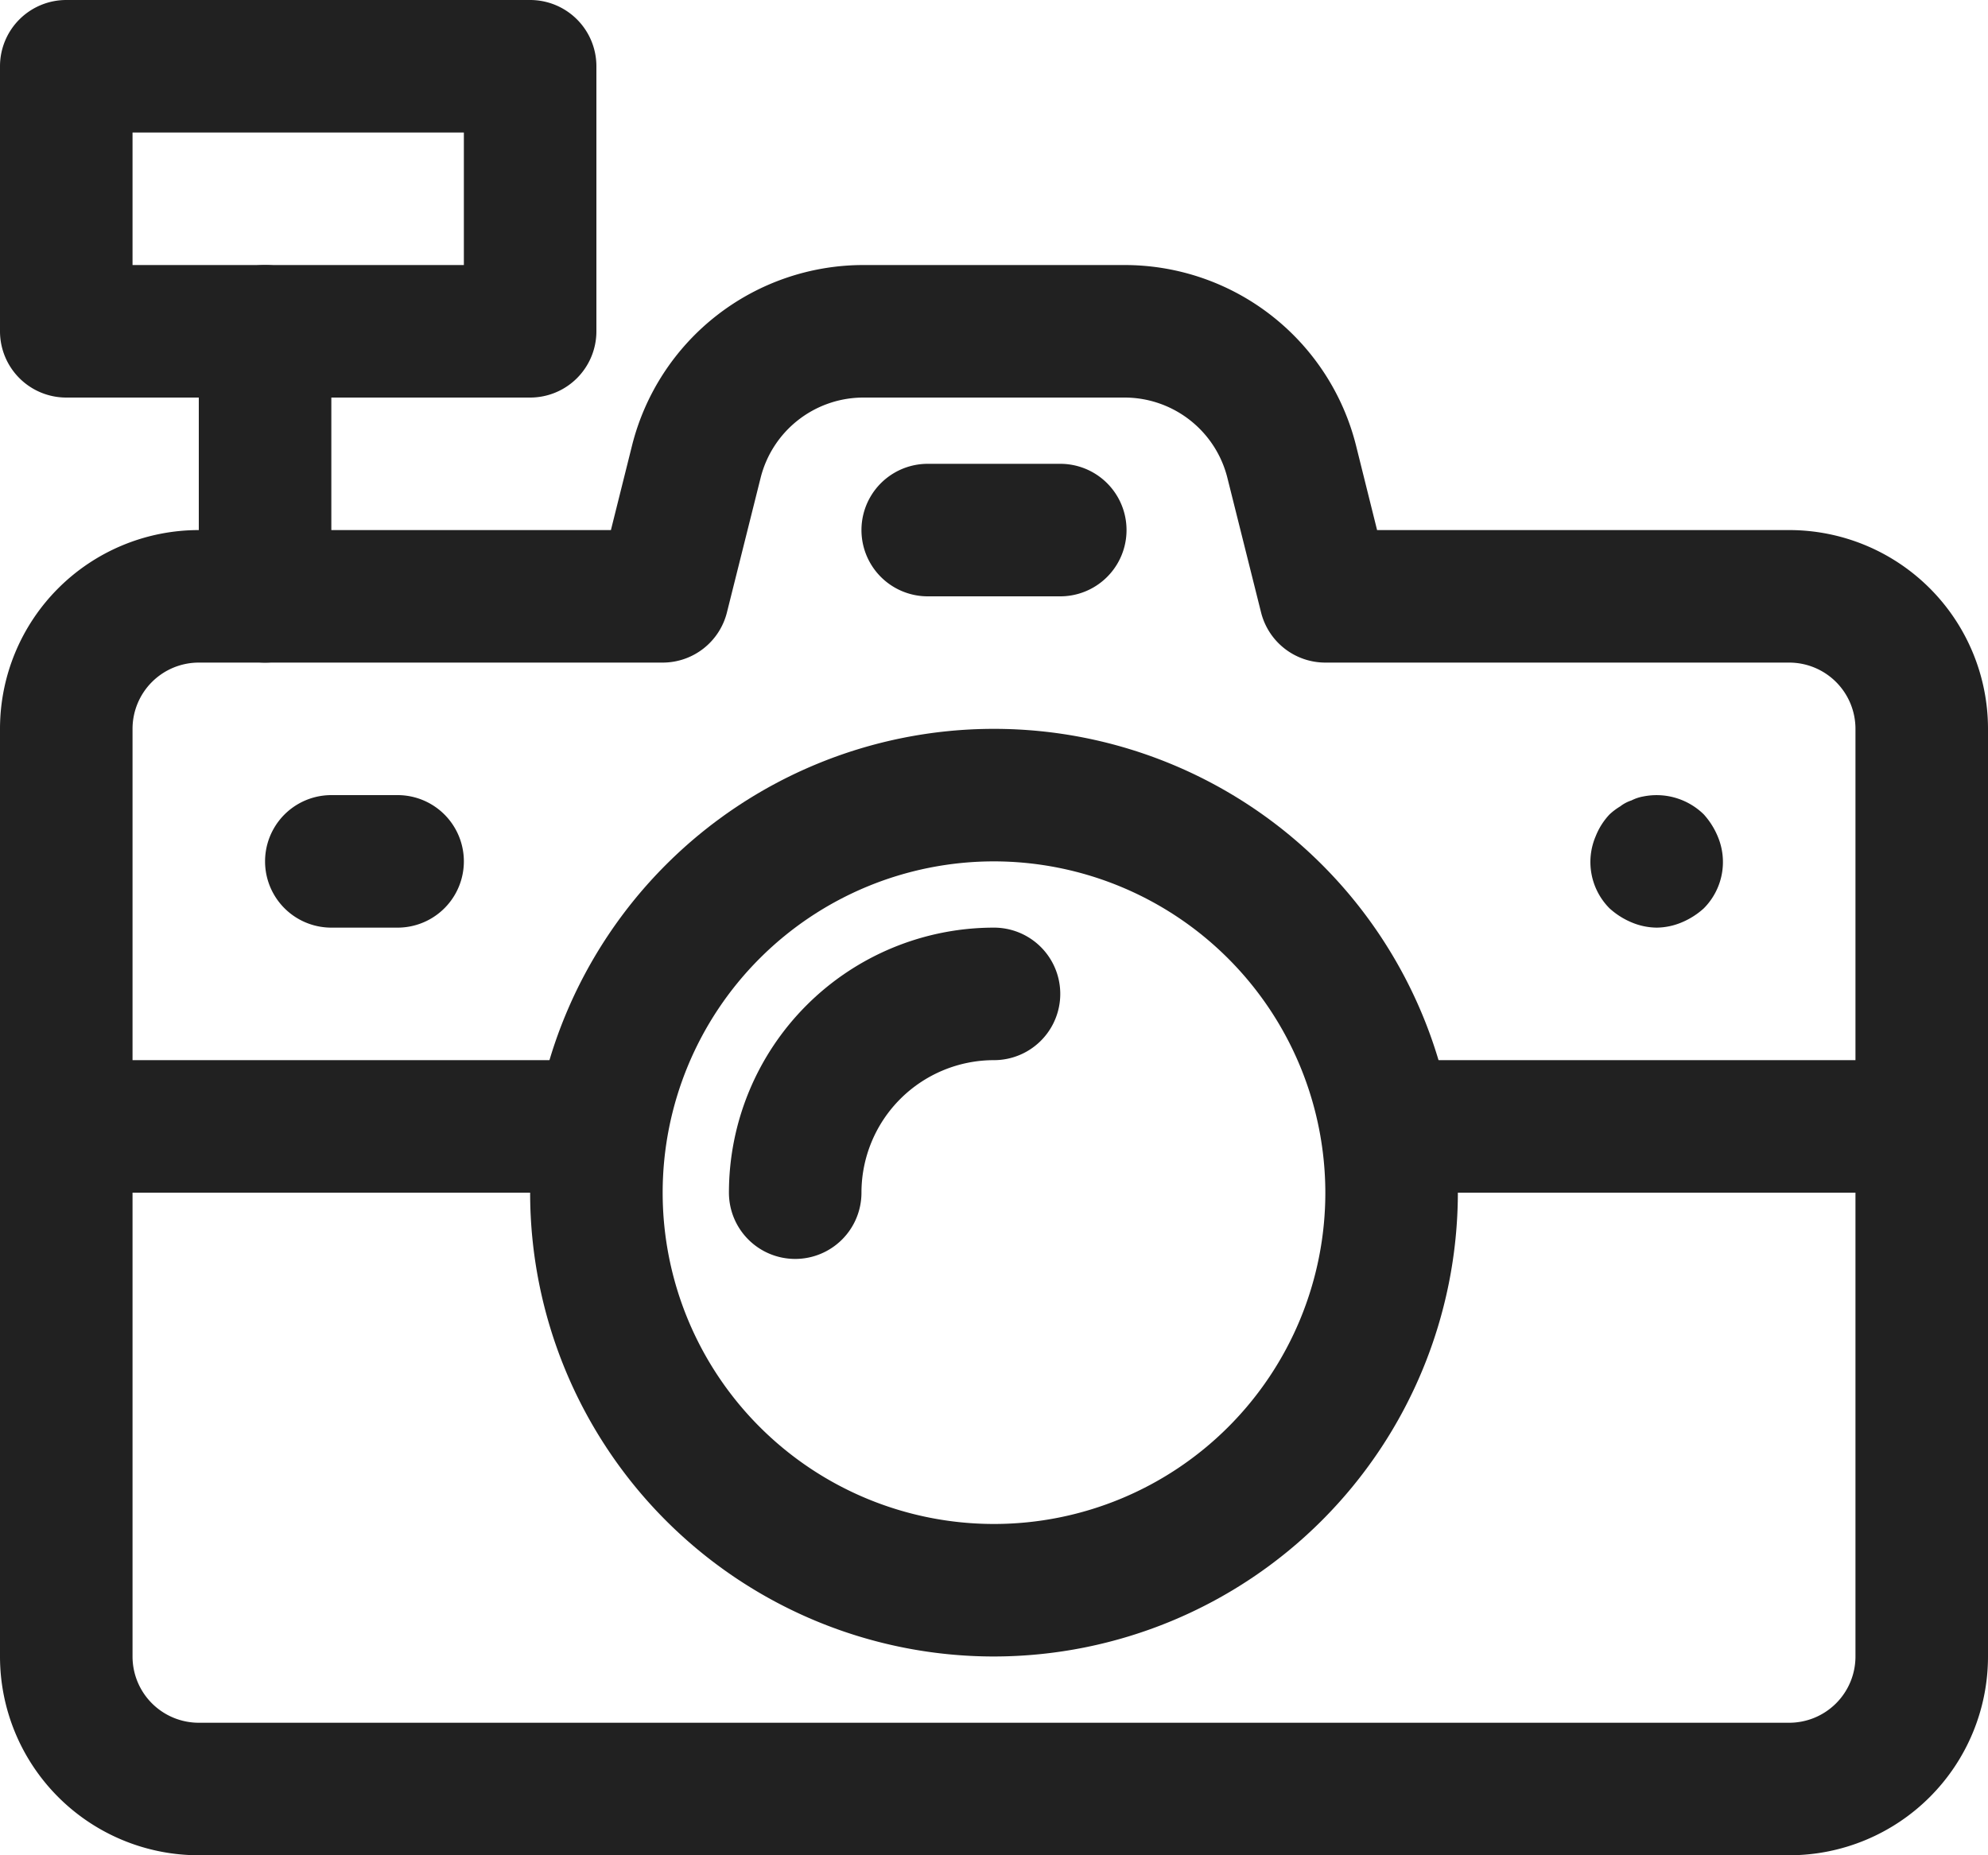
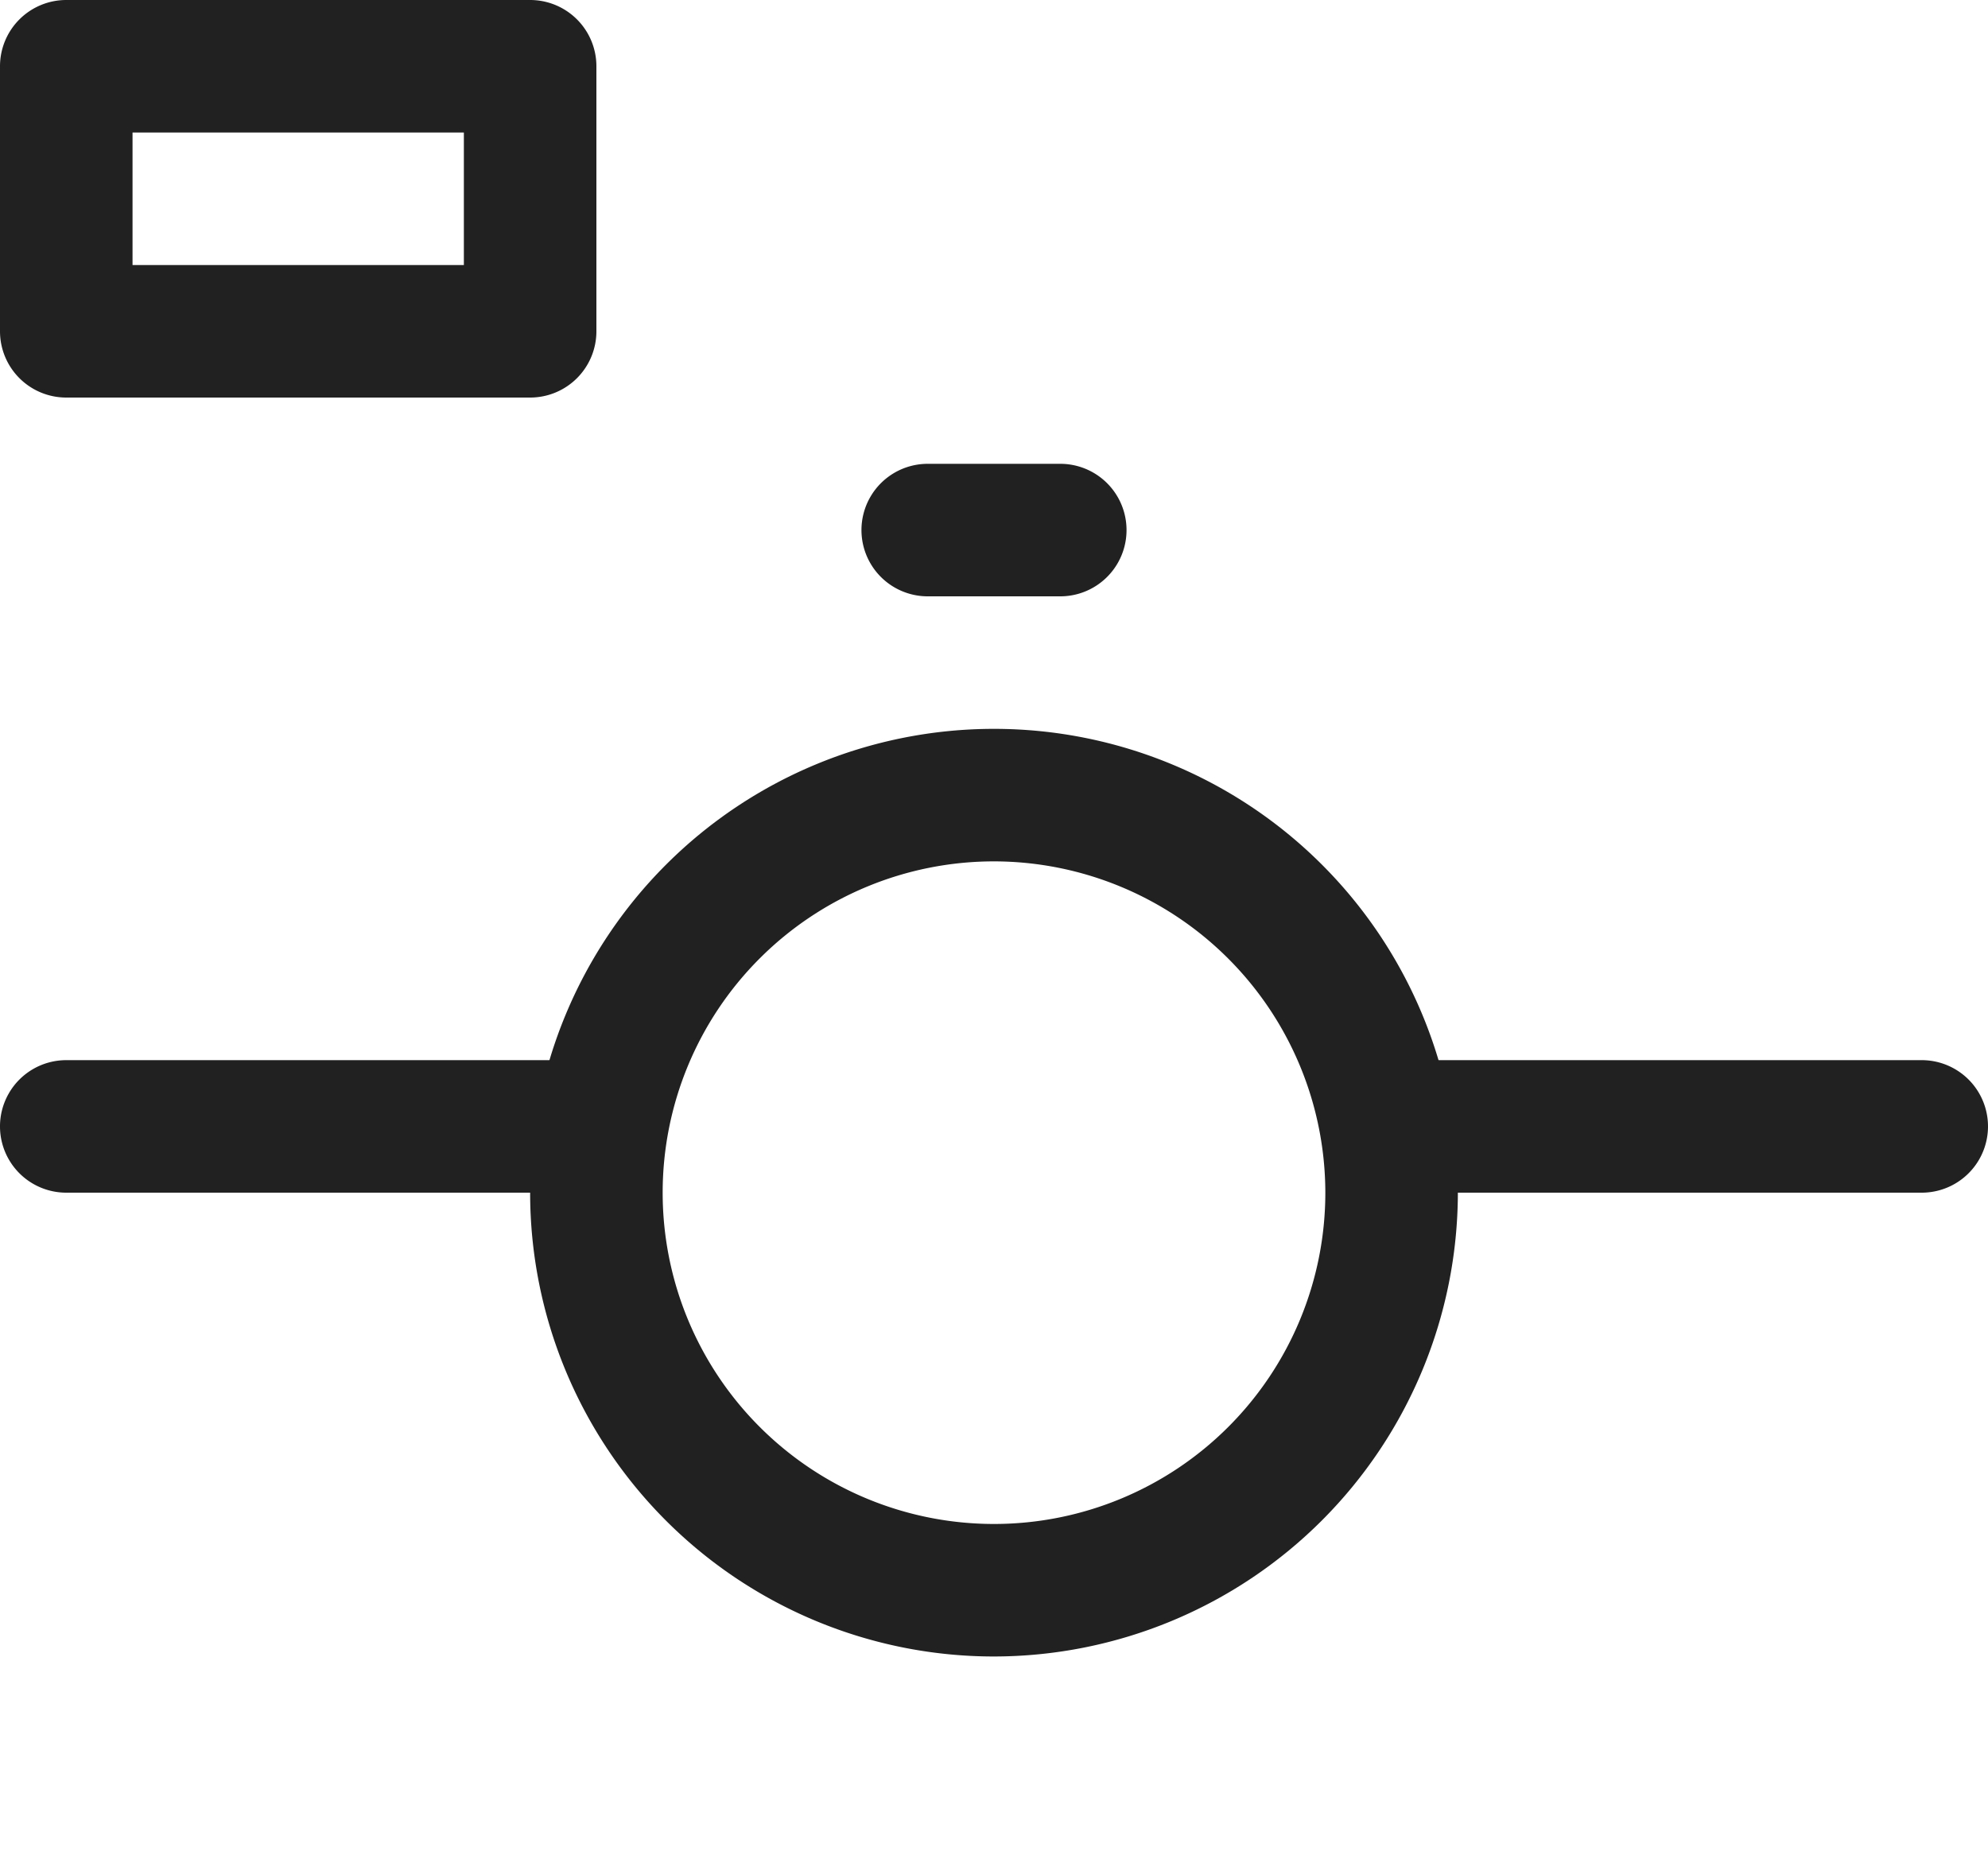
<svg xmlns="http://www.w3.org/2000/svg" width="30" height="28" viewBox="0 0 30 28">
  <title>Camera</title>
  <g>
-     <path d="M27,28H3a3,3,0,0,1-3-3V11A3,3,0,0,1,3,8H9.219l.317-1.269A3.6,3.6,0,0,1,13.035,4h3.93a3.6,3.6,0,0,1,3.5,2.731L20.781,8H27a3,3,0,0,1,3,3V25A3,3,0,0,1,27,28ZM3,10a1,1,0,0,0-1,1V25a1,1,0,0,0,1,1H27a1,1,0,0,0,1-1V11a1,1,0,0,0-1-1H20a1,1,0,0,1-.97-.758l-.507-2.026A1.6,1.6,0,0,0,16.965,6h-3.93a1.6,1.6,0,0,0-1.558,1.216L10.97,9.242A1,1,0,0,1,10,10Z" fill="#212121" />
    <path d="M15,25a7,7,0,1,1,7-7A7.008,7.008,0,0,1,15,25Zm0-12a5,5,0,1,0,5,5A5.006,5.006,0,0,0,15,13Z" fill="#212121" />
-     <path d="M12,19a1,1,0,0,1-1-1,4,4,0,0,1,4-4,1,1,0,0,1,0,2,2,2,0,0,0-2,2A1,1,0,0,1,12,19Z" fill="#212121" />
-     <path d="M6,14H5a1,1,0,0,1,0-2H6a1,1,0,0,1,0,2Z" fill="#212121" />
-     <path d="M25,14a1,1,0,0,1-.38-.08,1.155,1.155,0,0,1-.33-.21.99.99,0,0,1-.21-1.09,1.032,1.032,0,0,1,.21-.33.955.955,0,0,1,.16-.12.556.556,0,0,1,.17-.09.636.636,0,0,1,.18-.06,1.018,1.018,0,0,1,.91.27,1.155,1.155,0,0,1,.21.33.99.99,0,0,1-.21,1.09,1.155,1.155,0,0,1-.33.21A1,1,0,0,1,25,14Z" fill="#212121" />
    <path d="M9,18H1a1,1,0,0,1,0-2H9a1,1,0,0,1,0,2Z" fill="#212121" />
    <path d="M29,18H21a1,1,0,0,1,0-2h8a1,1,0,0,1,0,2Z" fill="#212121" />
    <path d="M16,9H14a1,1,0,0,1,0-2h2a1,1,0,0,1,0,2Z" fill="#212121" />
    <path d="M8,6H1A1,1,0,0,1,0,5V1A1,1,0,0,1,1,0H8A1,1,0,0,1,9,1V5A1,1,0,0,1,8,6ZM2,4H7V2H2Z" fill="#212121" />
-     <path d="M4,10A1,1,0,0,1,3,9V5A1,1,0,0,1,5,5V9A1,1,0,0,1,4,10Z" fill="#212121" />
  </g>
</svg>